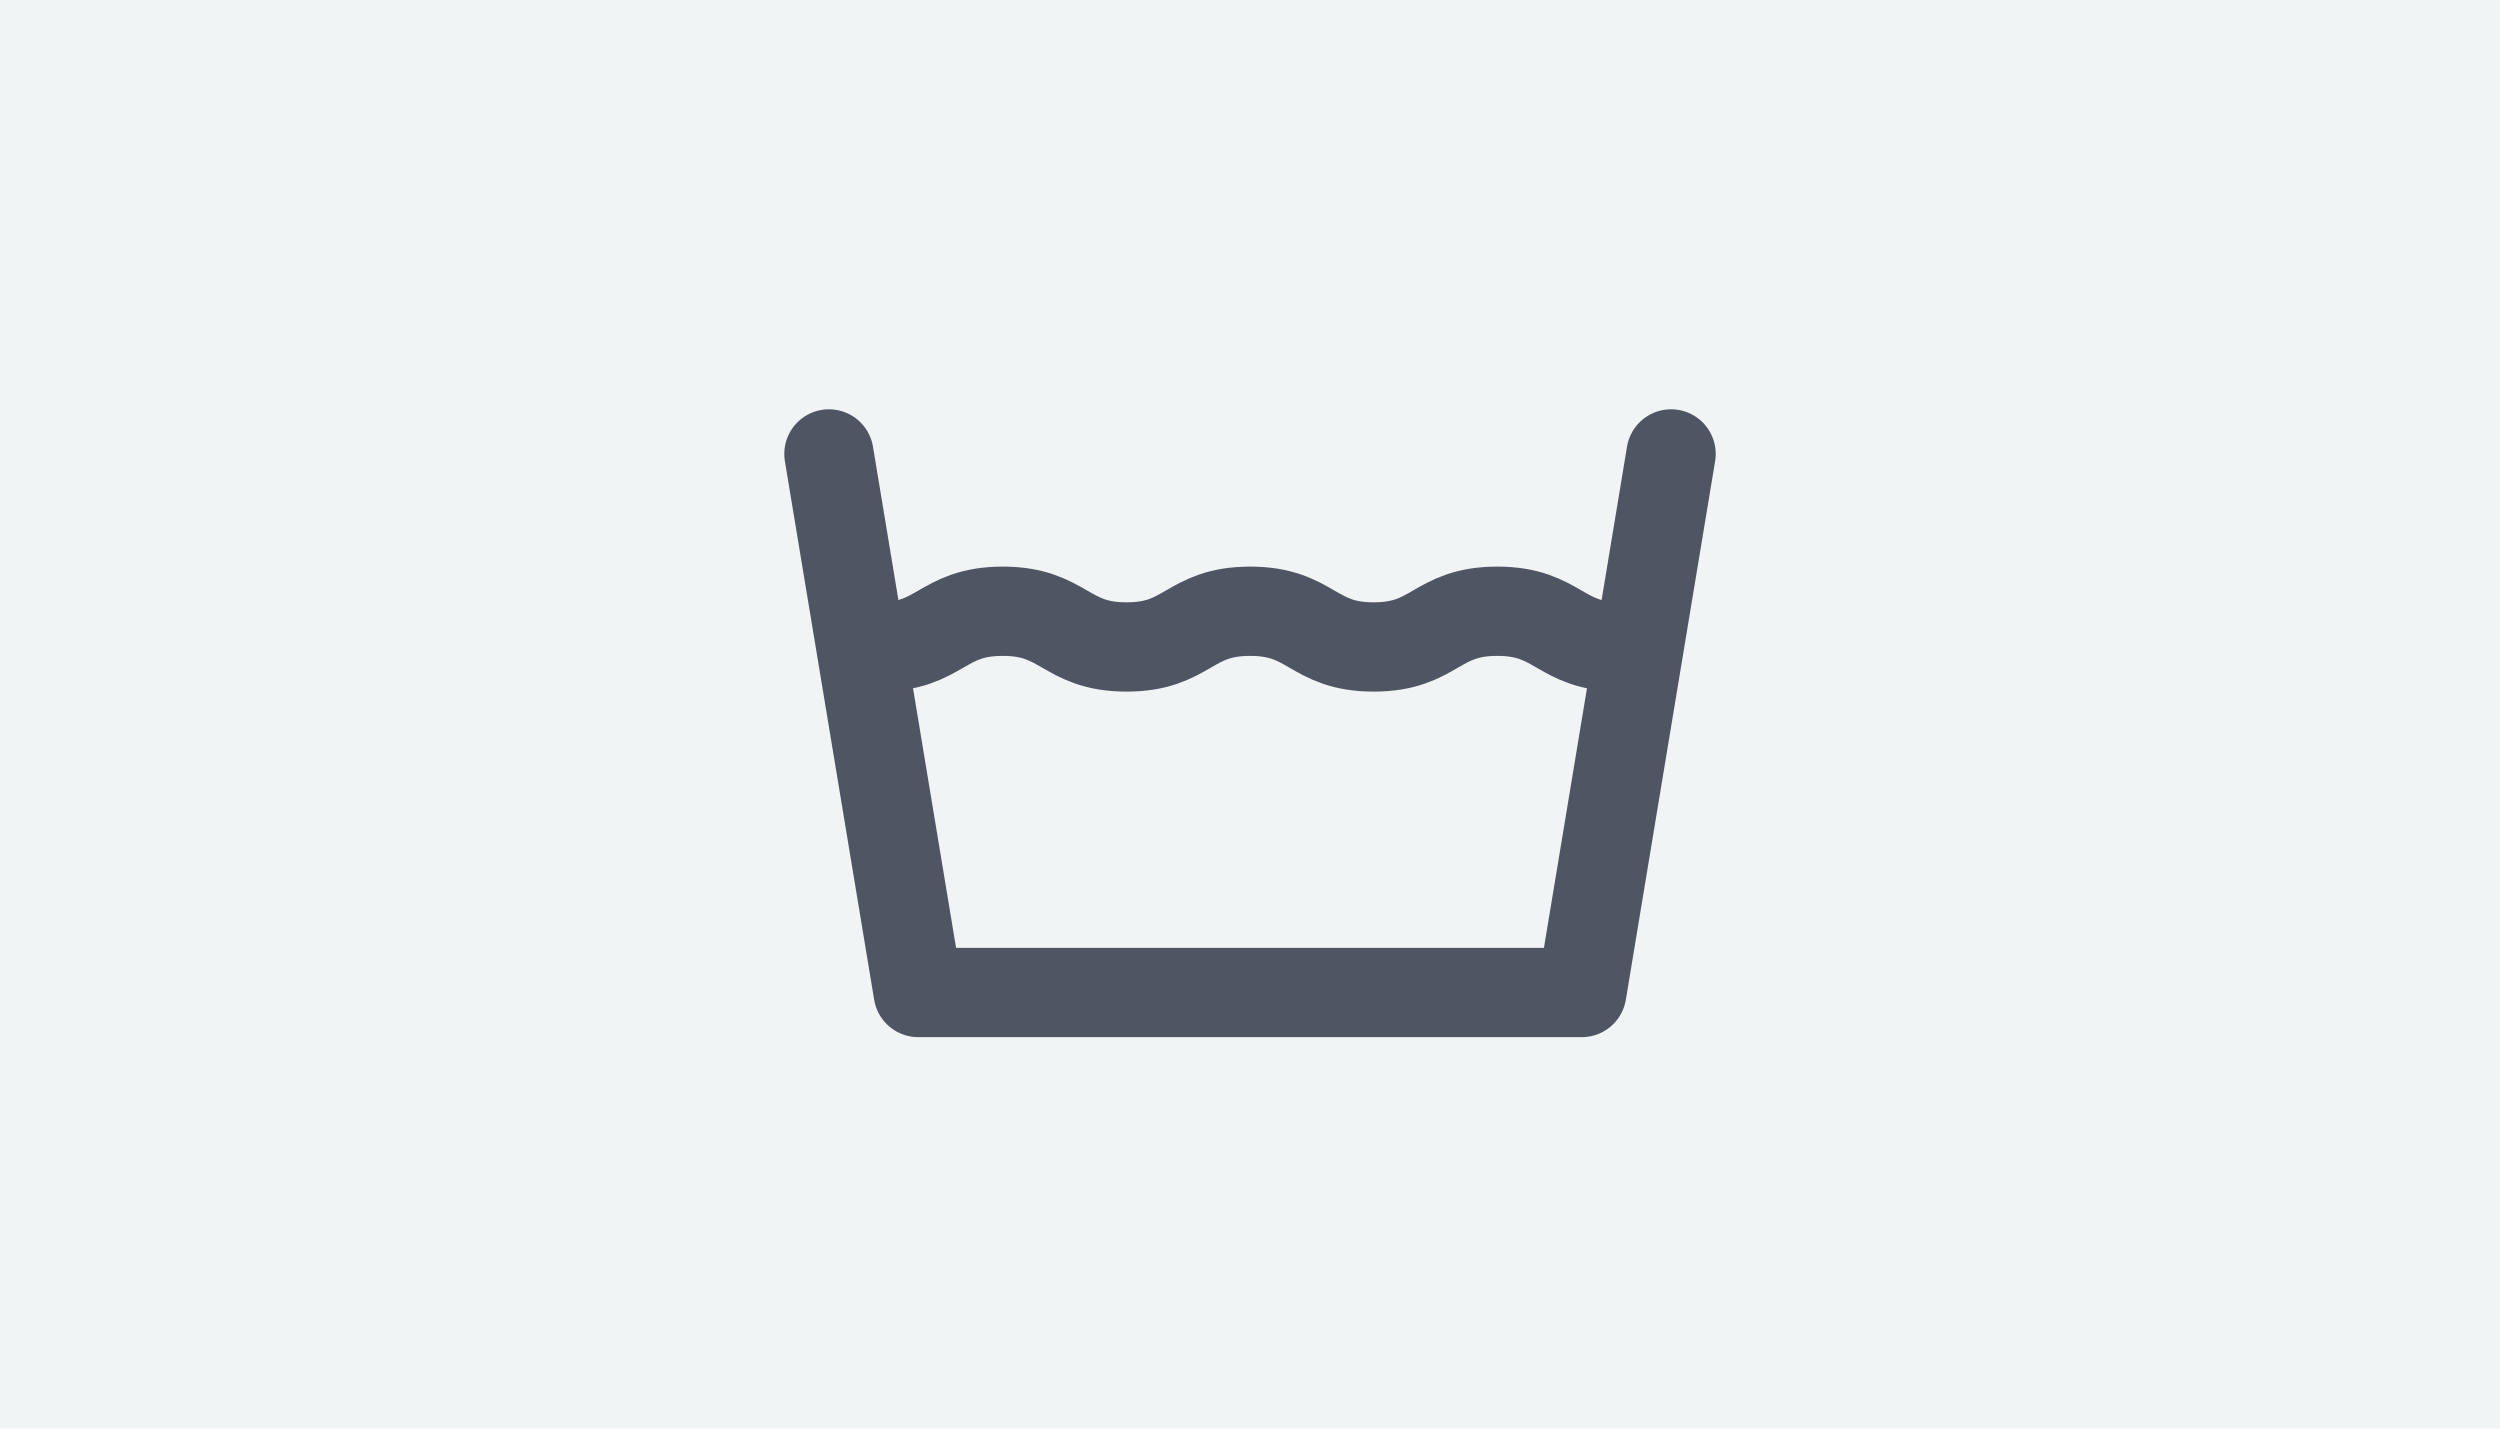
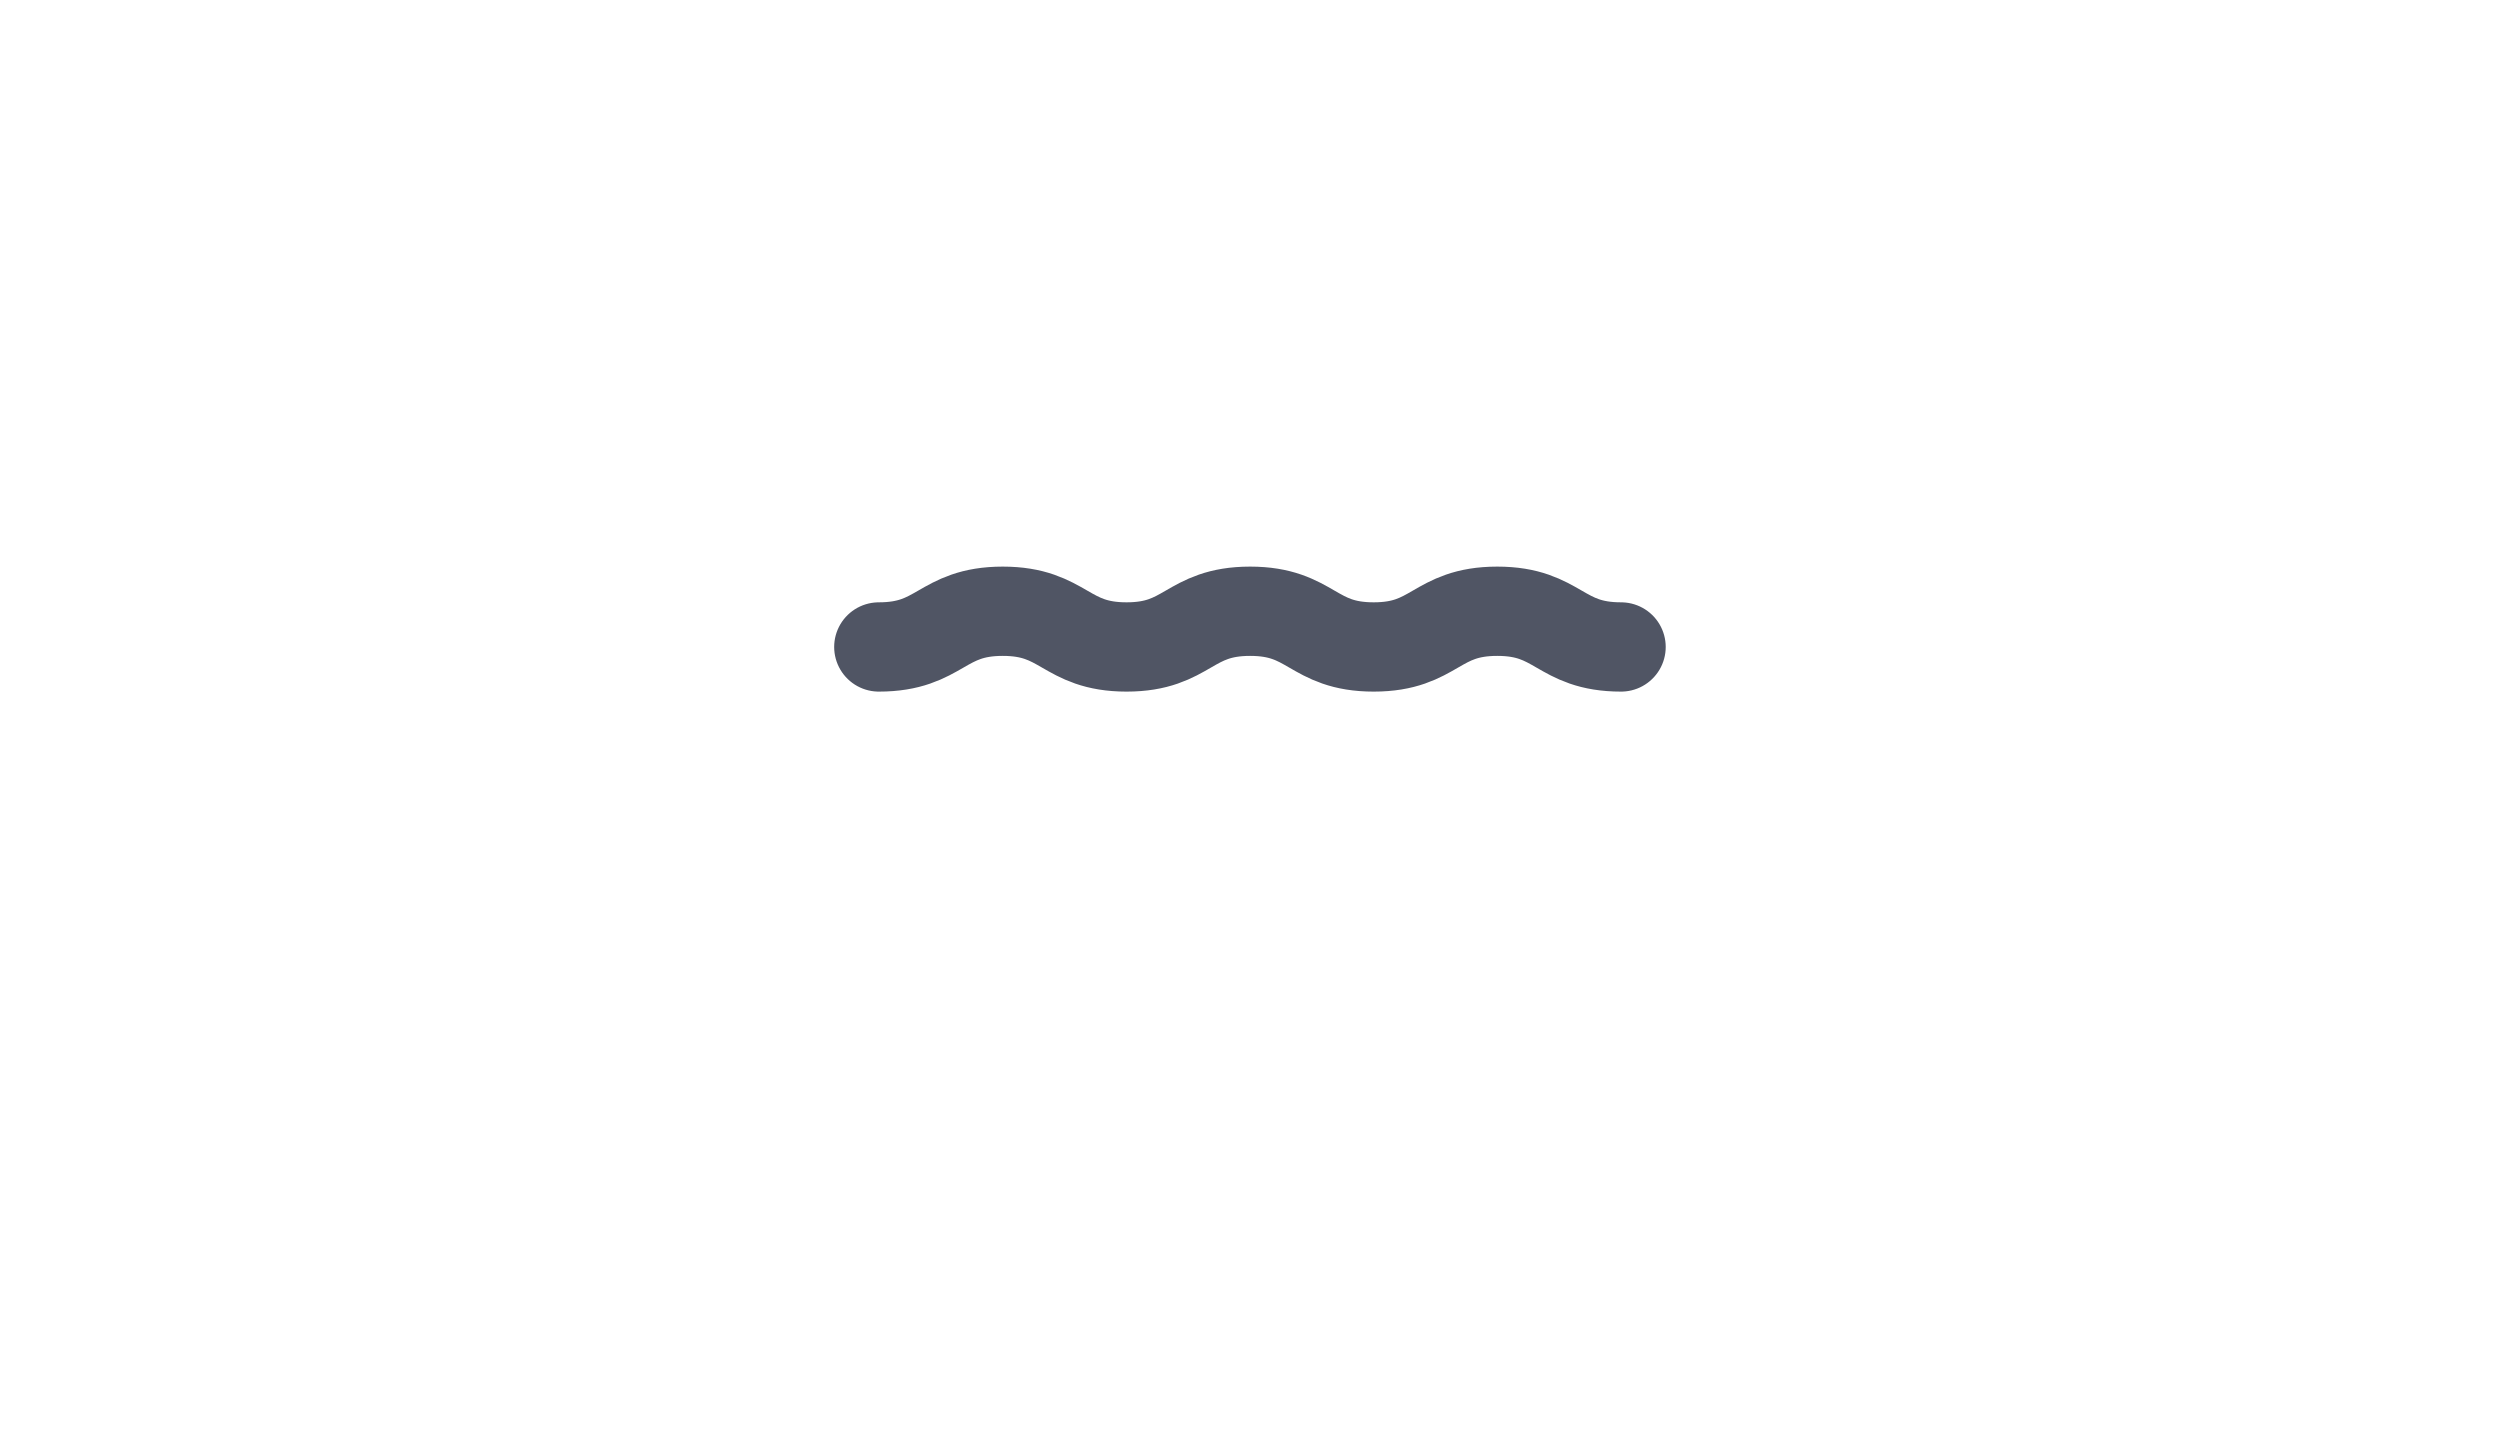
<svg xmlns="http://www.w3.org/2000/svg" width="210" height="120" viewBox="0 0 210 120">
  <defs>
    <clipPath id="clip-path">
      <rect id="長方形_7918" data-name="長方形 7918" width="90" height="90" transform="translate(220 1312)" fill="#707070" stroke="#707070" stroke-width="1" />
    </clipPath>
  </defs>
  <g id="グループ_6354" data-name="グループ 6354" transform="translate(-160 -2261)">
-     <rect id="img05" width="210" height="120" transform="translate(160 2261)" fill="#f0f4f5" />
    <g id="マスクグループ_611" data-name="マスクグループ 611" transform="translate(0 964)" clip-path="url(#clip-path)">
      <g id="レイヤー" transform="translate(220 1312)">
-         <path id="パス_2152" data-name="パス 2152" d="M80.37,23.13l-7.5,45.24H17.13L9.63,23.13" fill="none" stroke="#505564" stroke-linecap="round" stroke-linejoin="round" stroke-width="7.5" />
        <path id="パス_2153" data-name="パス 2153" d="M76.17,39.345c-5.205,0-5.205-3-10.4-3s-5.19,3-10.38,3-5.19-3-10.38-3-5.19,3-10.38,3-5.205-3-10.4-3-5.2,3-10.41,3" fill="none" stroke="#505564" stroke-linecap="round" stroke-linejoin="round" stroke-width="7.5" />
        <rect id="長方形_7923" data-name="長方形 7923" width="90" height="90" fill="none" />
      </g>
    </g>
  </g>
</svg>